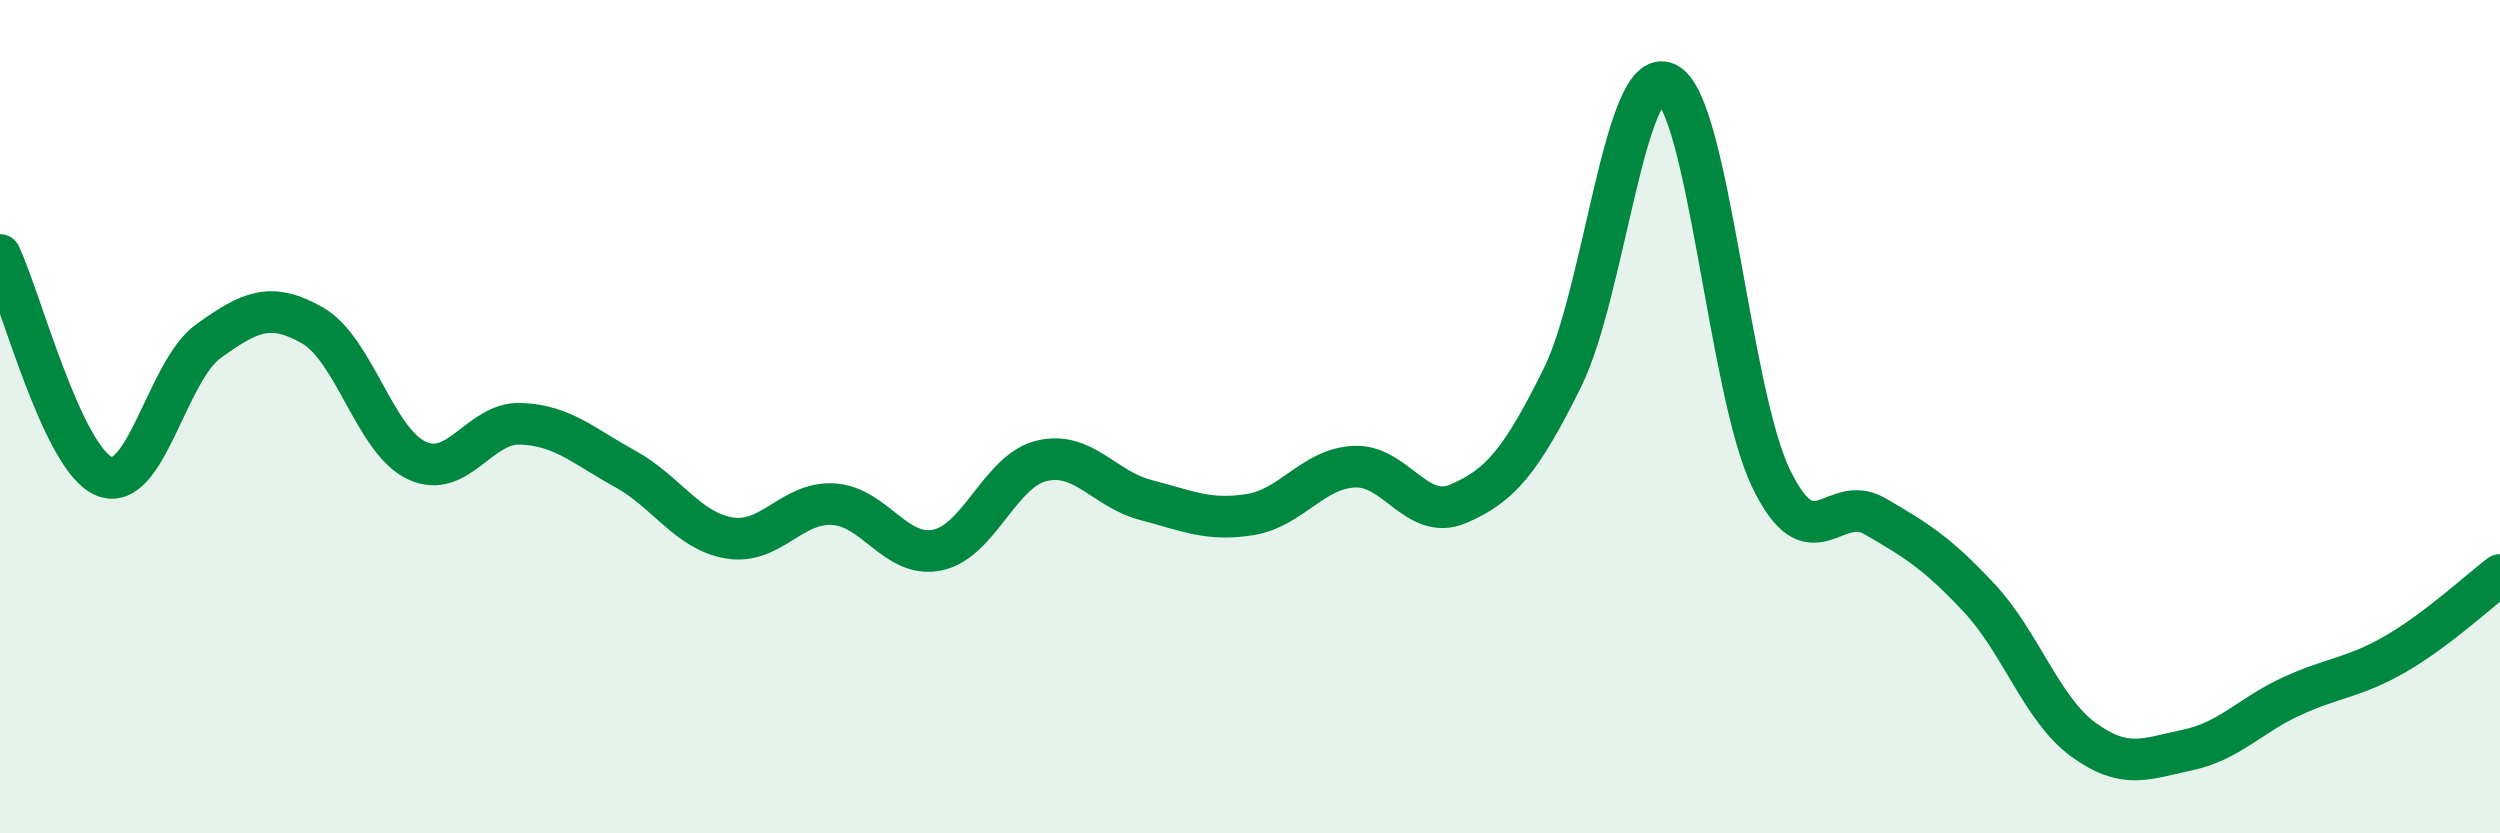
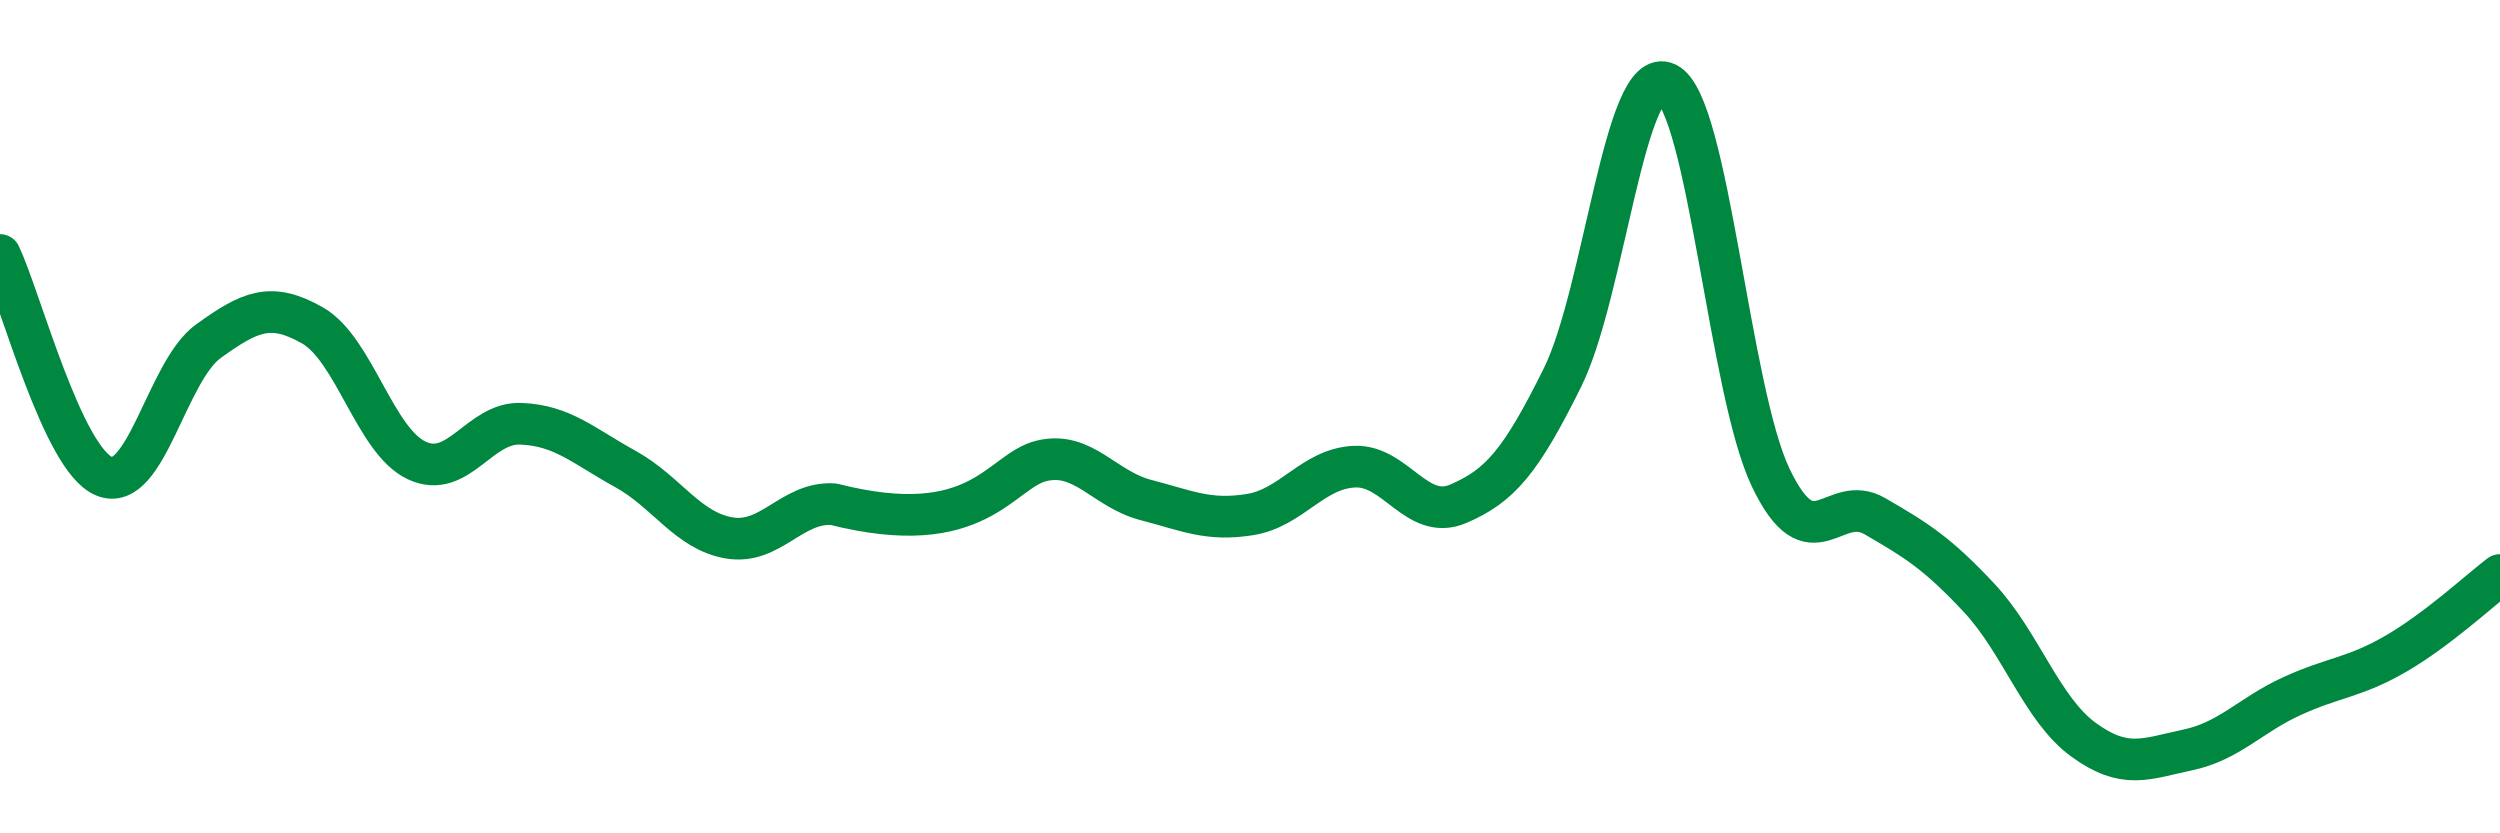
<svg xmlns="http://www.w3.org/2000/svg" width="60" height="20" viewBox="0 0 60 20">
-   <path d="M 0,6.12 C 0.5,7.18 1.5,11.02 2.5,11.43 C 3.5,11.84 4,8.91 5,8.19 C 6,7.47 6.5,7.24 7.5,7.81 C 8.5,8.38 9,10.58 10,11.05 C 11,11.52 11.5,10.13 12.5,10.17 C 13.5,10.21 14,10.7 15,11.25 C 16,11.8 16.5,12.74 17.5,12.91 C 18.5,13.08 19,12.04 20,12.1 C 21,12.16 21.5,13.41 22.5,13.2 C 23.5,12.99 24,11.3 25,11.06 C 26,10.82 26.5,11.74 27.5,12 C 28.5,12.26 29,12.51 30,12.35 C 31,12.19 31.5,11.25 32.5,11.2 C 33.5,11.15 34,12.52 35,12.09 C 36,11.66 36.5,11.08 37.5,9.06 C 38.5,7.04 39,1.52 40,2 C 41,2.48 41.5,9.39 42.5,11.47 C 43.5,13.55 44,11.81 45,12.39 C 46,12.97 46.5,13.28 47.5,14.35 C 48.5,15.42 49,17.02 50,17.75 C 51,18.48 51.5,18.21 52.5,18 C 53.5,17.79 54,17.17 55,16.71 C 56,16.25 56.5,16.27 57.5,15.69 C 58.5,15.11 59.5,14.18 60,13.8L60 20L0 20Z" fill="#008740" opacity="0.1" stroke-linecap="round" stroke-linejoin="round" />
-   <path d="M 0,6.12 C 0.5,7.18 1.5,11.02 2.5,11.43 C 3.5,11.84 4,8.91 5,8.19 C 6,7.47 6.5,7.24 7.5,7.81 C 8.5,8.38 9,10.58 10,11.05 C 11,11.52 11.5,10.13 12.5,10.17 C 13.5,10.21 14,10.7 15,11.25 C 16,11.8 16.5,12.74 17.5,12.91 C 18.5,13.08 19,12.04 20,12.1 C 21,12.16 21.5,13.41 22.5,13.2 C 23.5,12.99 24,11.3 25,11.06 C 26,10.82 26.5,11.74 27.5,12 C 28.5,12.26 29,12.51 30,12.35 C 31,12.19 31.5,11.25 32.5,11.2 C 33.5,11.15 34,12.52 35,12.09 C 36,11.66 36.5,11.08 37.5,9.06 C 38.5,7.04 39,1.52 40,2 C 41,2.48 41.5,9.39 42.5,11.47 C 43.5,13.55 44,11.81 45,12.39 C 46,12.97 46.5,13.28 47.5,14.35 C 48.5,15.42 49,17.02 50,17.75 C 51,18.48 51.5,18.21 52.5,18 C 53.5,17.79 54,17.17 55,16.71 C 56,16.25 56.5,16.27 57.5,15.69 C 58.5,15.11 59.5,14.18 60,13.8" stroke="#008740" stroke-width="1" fill="none" stroke-linecap="round" stroke-linejoin="round" />
+   <path d="M 0,6.12 C 0.5,7.18 1.5,11.02 2.5,11.43 C 3.5,11.84 4,8.91 5,8.19 C 6,7.47 6.5,7.24 7.5,7.81 C 8.5,8.38 9,10.58 10,11.05 C 11,11.52 11.5,10.13 12.5,10.17 C 13.5,10.21 14,10.7 15,11.25 C 16,11.8 16.5,12.74 17.5,12.91 C 18.5,13.08 19,12.04 20,12.1 C 23.5,12.99 24,11.3 25,11.06 C 26,10.82 26.5,11.74 27.5,12 C 28.5,12.26 29,12.51 30,12.35 C 31,12.19 31.5,11.25 32.5,11.2 C 33.5,11.15 34,12.52 35,12.09 C 36,11.66 36.5,11.08 37.5,9.06 C 38.5,7.04 39,1.52 40,2 C 41,2.48 41.5,9.39 42.5,11.47 C 43.5,13.55 44,11.81 45,12.39 C 46,12.97 46.5,13.28 47.5,14.35 C 48.5,15.42 49,17.02 50,17.75 C 51,18.48 51.5,18.21 52.5,18 C 53.5,17.79 54,17.17 55,16.71 C 56,16.25 56.5,16.27 57.5,15.69 C 58.5,15.11 59.5,14.18 60,13.8" stroke="#008740" stroke-width="1" fill="none" stroke-linecap="round" stroke-linejoin="round" />
</svg>